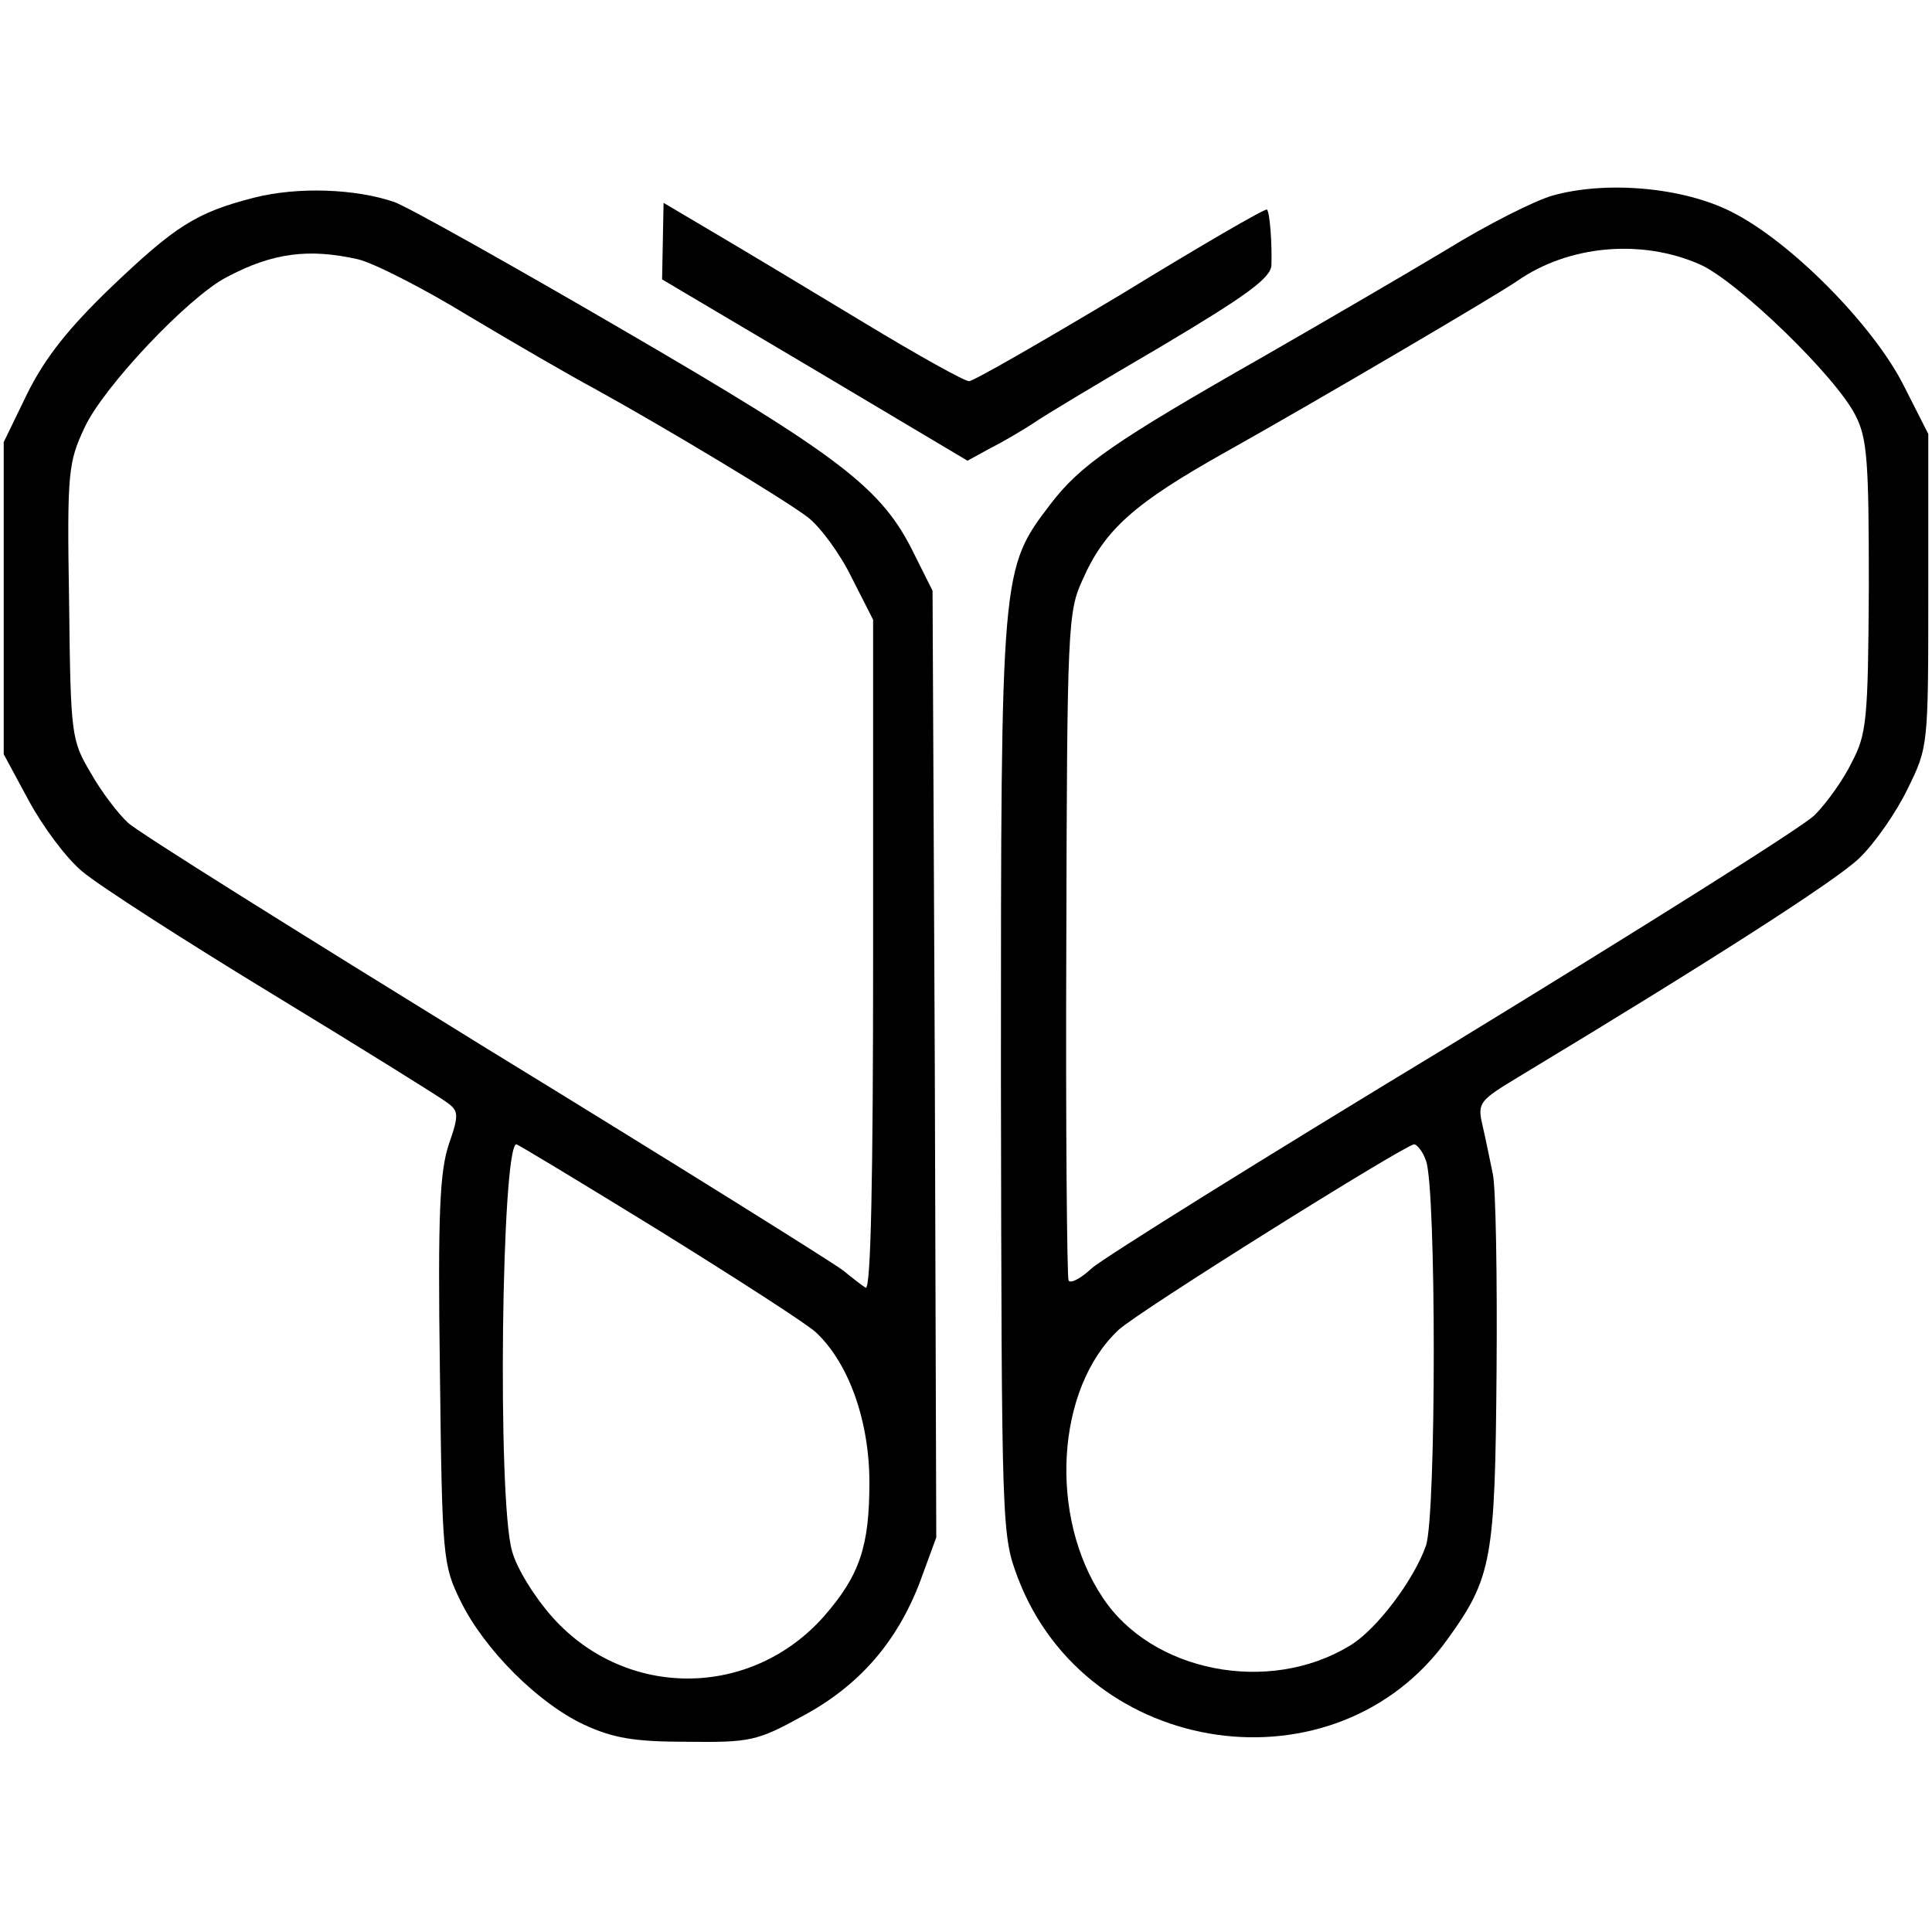
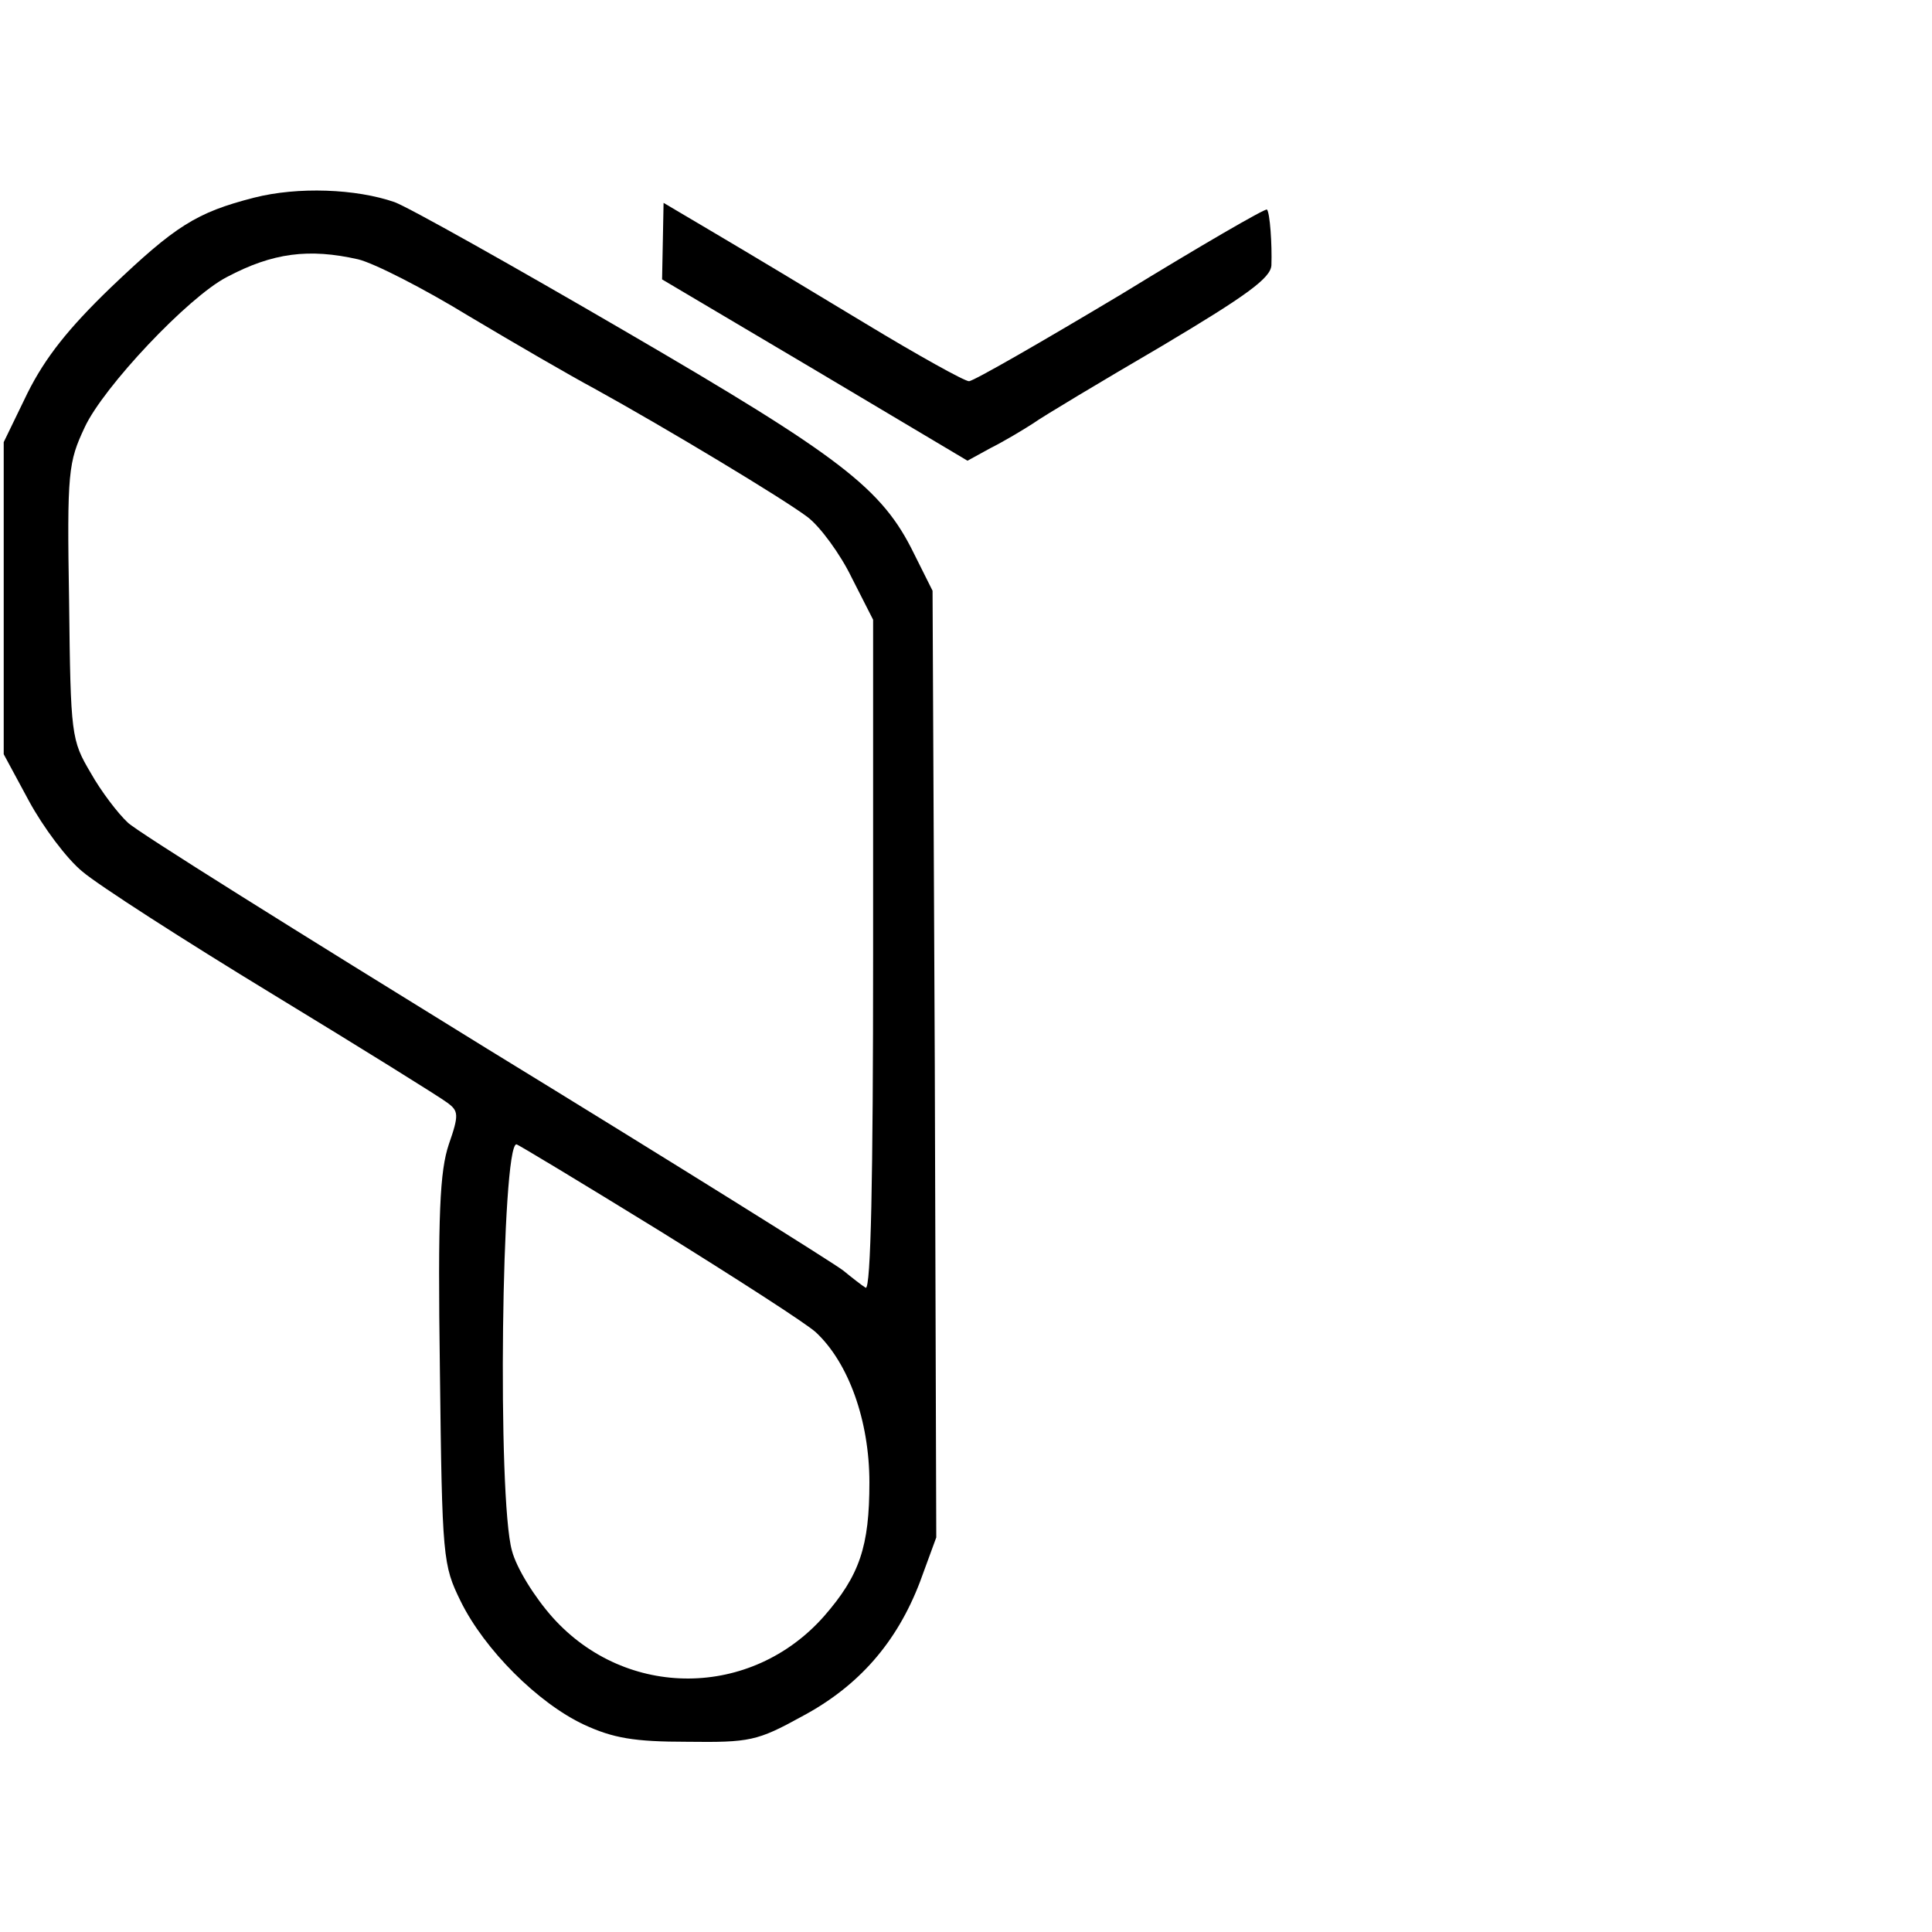
<svg xmlns="http://www.w3.org/2000/svg" version="1.0" width="260pt" height="260pt" viewBox="0 0 260 260" preserveAspectRatio="xMidYMid meet">
  <g transform="translate(0,260) scale(0.1,-0.1)" fill="#000000" stroke="none">
    <path d="M342 2334 c-78 -20 -106 -38 -193 -121 -57 -55 -88 -94 -112 -142 l-32 -66 0 -210 0 -210 34 -63 c19 -35 51 -78 72 -95 21 -18 136 -92 256 -165 120 -73 226 -139 235 -146 15 -11 16 -16 2 -56 -12 -36 -15 -92 -12 -304 3 -254 4 -262 28 -311 32 -65 104 -137 166 -166 39 -18 67 -23 139 -23 84 -1 94 1 154 34 77 41 128 100 159 181 l22 60 -2 637 -3 637 -25 50 c-43 88 -98 130 -390 300 -151 88 -290 166 -309 173 -52 18 -130 21 -189 6z m140 -83 c21 -5 88 -39 150 -77 62 -37 138 -81 168 -97 96 -53 254 -148 287 -173 17 -13 44 -50 59 -81 l29 -57 0 -452 c0 -299 -3 -450 -10 -447 -5 3 -19 14 -30 23 -11 9 -227 144 -480 299 -253 156 -471 292 -483 304 -13 12 -36 42 -50 67 -26 44 -27 50 -29 230 -3 176 -1 188 21 235 25 54 139 175 191 202 62 33 111 39 177 24z m405 -1307 c103 -64 198 -125 211 -137 44 -41 72 -119 72 -202 0 -86 -13 -125 -61 -180 -98 -111 -266 -112 -365 -2 -25 28 -49 67 -55 90 -20 70 -14 547 6 547 2 0 88 -52 192 -116z" />
-     <path d="M2090 2337 c-25 -7 -90 -40 -145 -74 -55 -33 -165 -97 -245 -143 -202 -115 -246 -146 -286 -198 -67 -88 -67 -87 -67 -772 1 -614 1 -615 23 -674 93 -243 428 -291 578 -82 60 83 64 108 66 361 1 127 -1 246 -5 265 -4 19 -10 49 -14 66 -7 30 -4 33 49 65 257 155 427 264 458 294 21 20 50 62 65 93 28 57 28 57 28 268 l0 210 -34 67 c-41 80 -151 192 -231 232 -65 33 -168 42 -240 22z m198 -93 c51 -23 183 -151 209 -203 16 -31 18 -62 18 -231 -1 -180 -3 -198 -23 -236 -11 -23 -34 -55 -50 -71 -16 -16 -236 -154 -488 -308 -253 -153 -471 -289 -485 -302 -15 -14 -29 -21 -31 -16 -2 4 -4 208 -3 453 1 426 2 447 22 490 30 68 70 103 193 172 118 66 368 213 392 230 69 48 167 57 246 22z m-369 -1206 c14 -36 14 -477 0 -518 -16 -46 -67 -114 -103 -135 -109 -66 -266 -35 -332 65 -73 109 -63 281 21 360 25 24 385 249 398 250 4 0 12 -10 16 -22z" />
    <path d="M892 2275 l-1 -51 206 -122 205 -122 31 17 c18 9 43 24 57 33 14 10 91 56 173 104 116 69 147 92 148 109 1 28 -2 71 -6 75 -2 2 -90 -49 -196 -114 -107 -64 -199 -117 -205 -117 -6 0 -69 35 -140 78 -71 43 -161 97 -200 120 l-71 42 -1 -52z" />
  </g>
</svg>